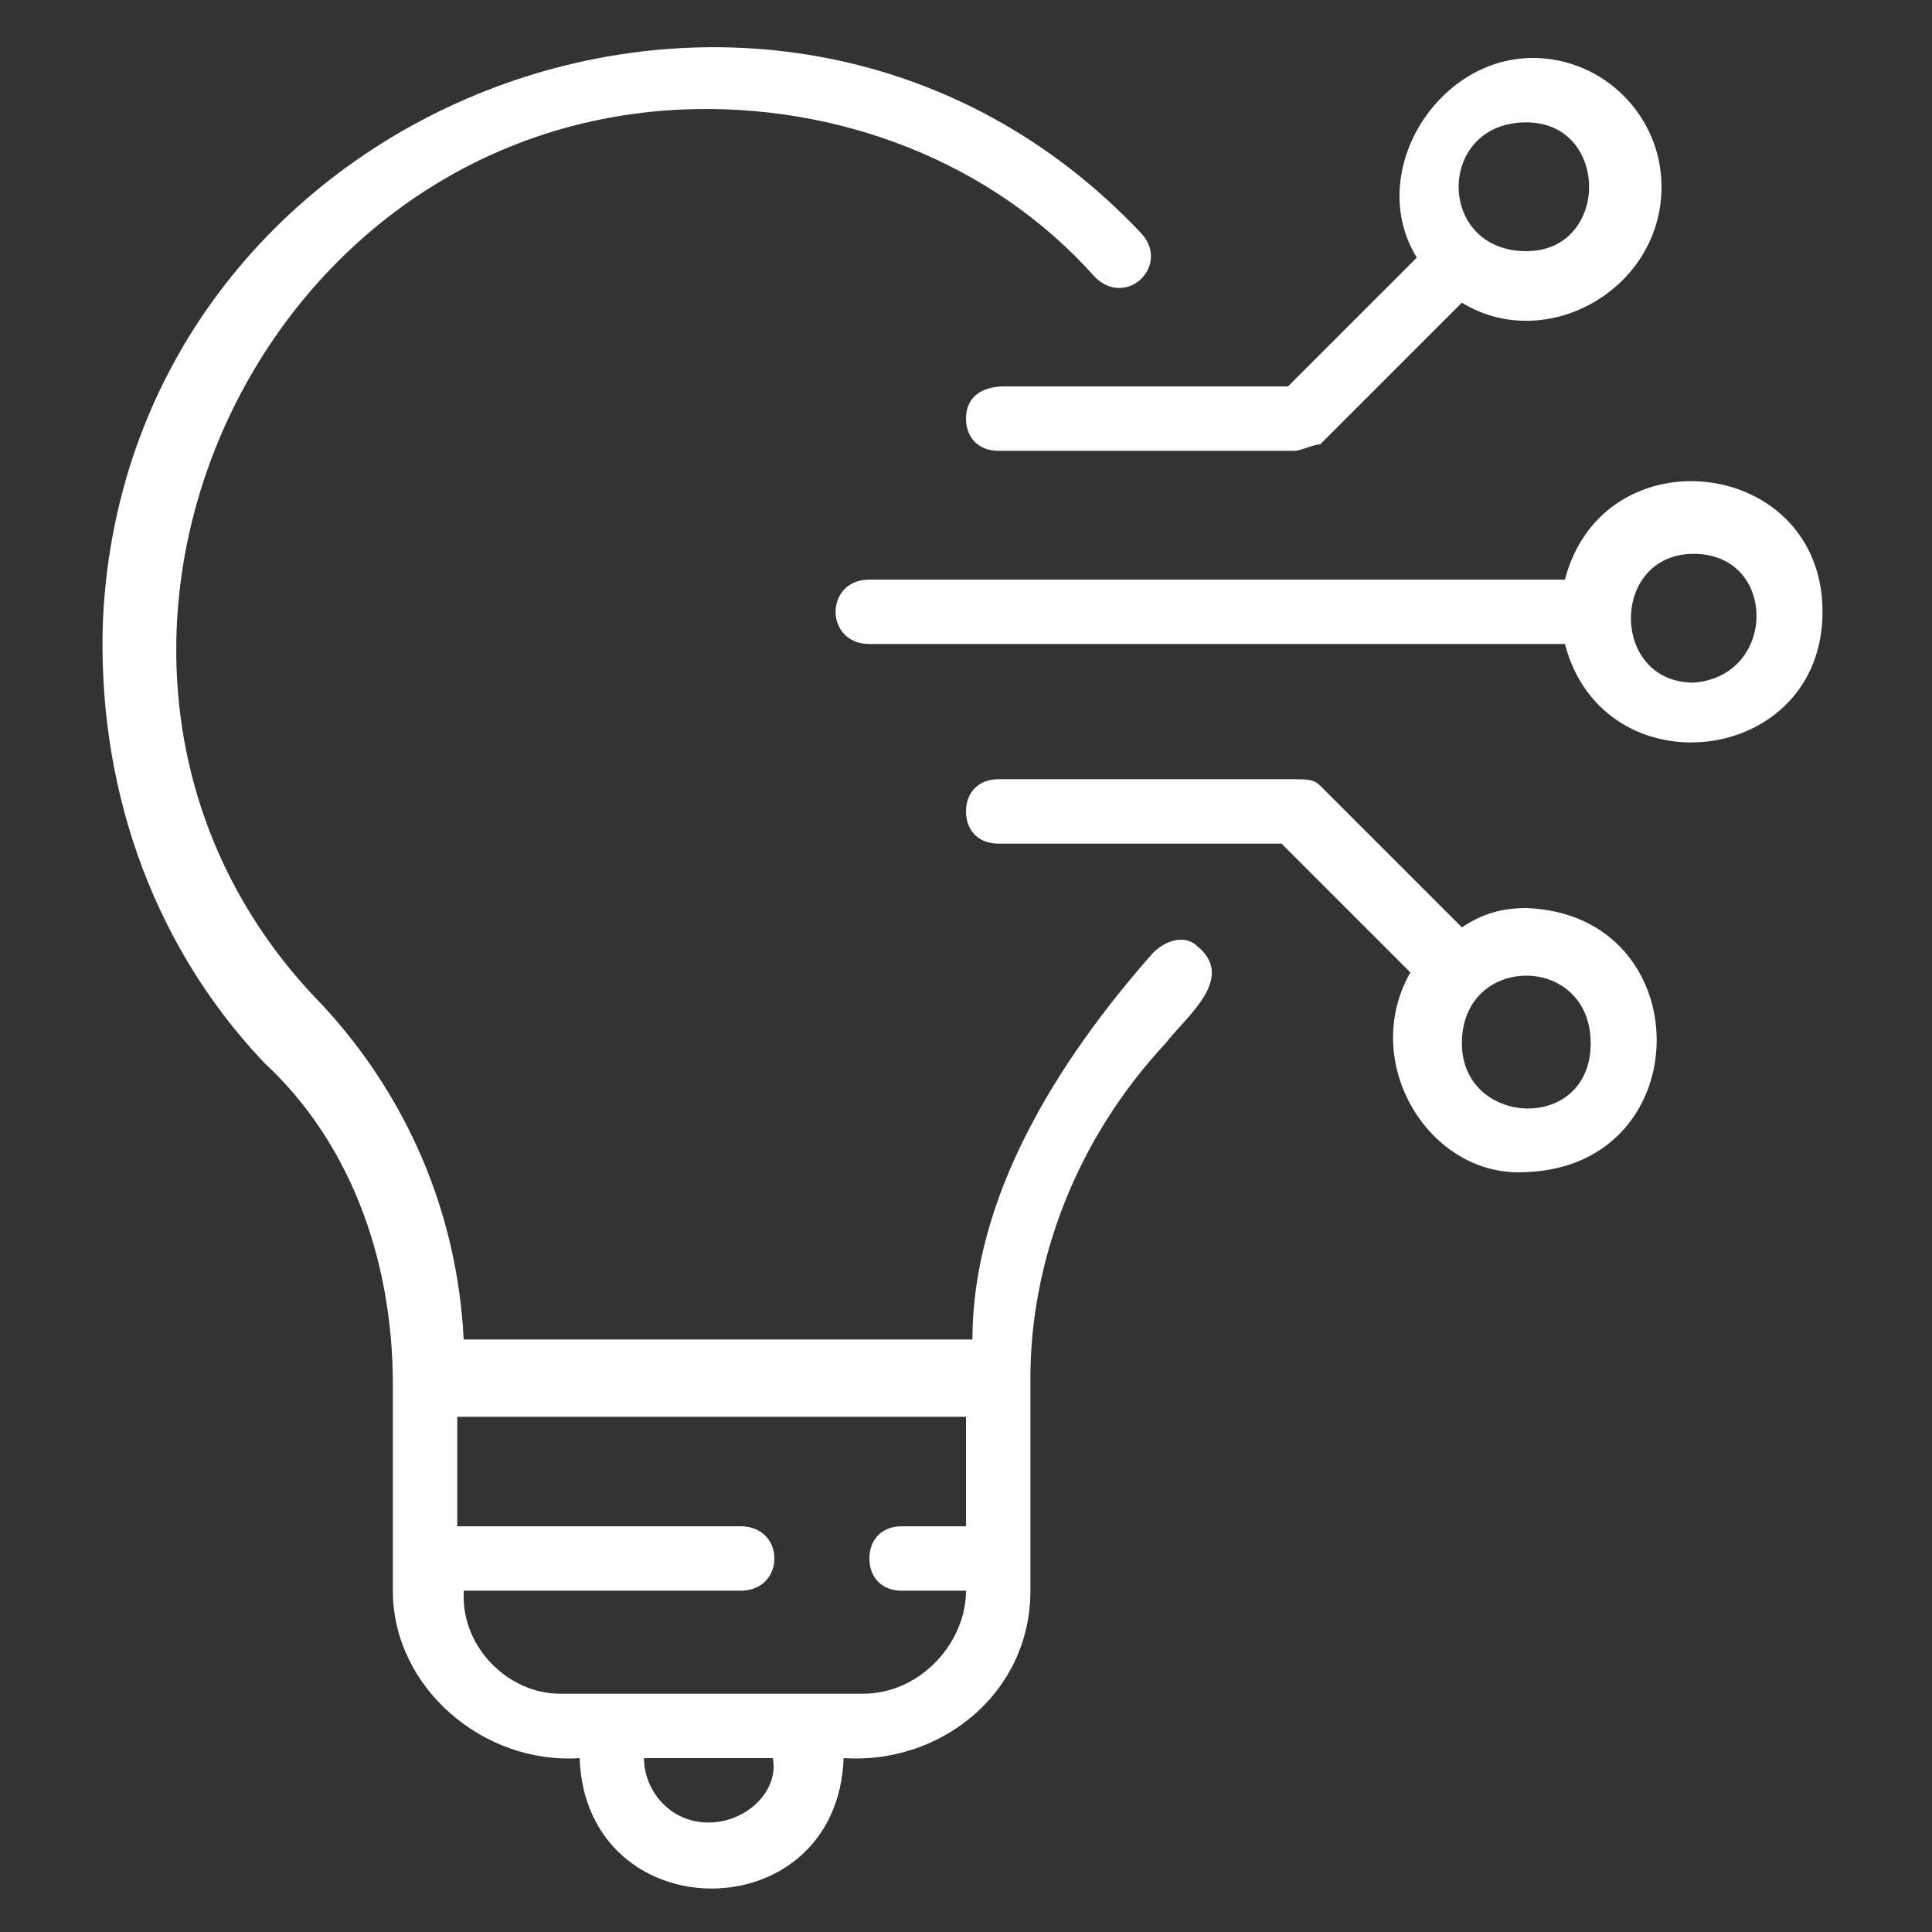
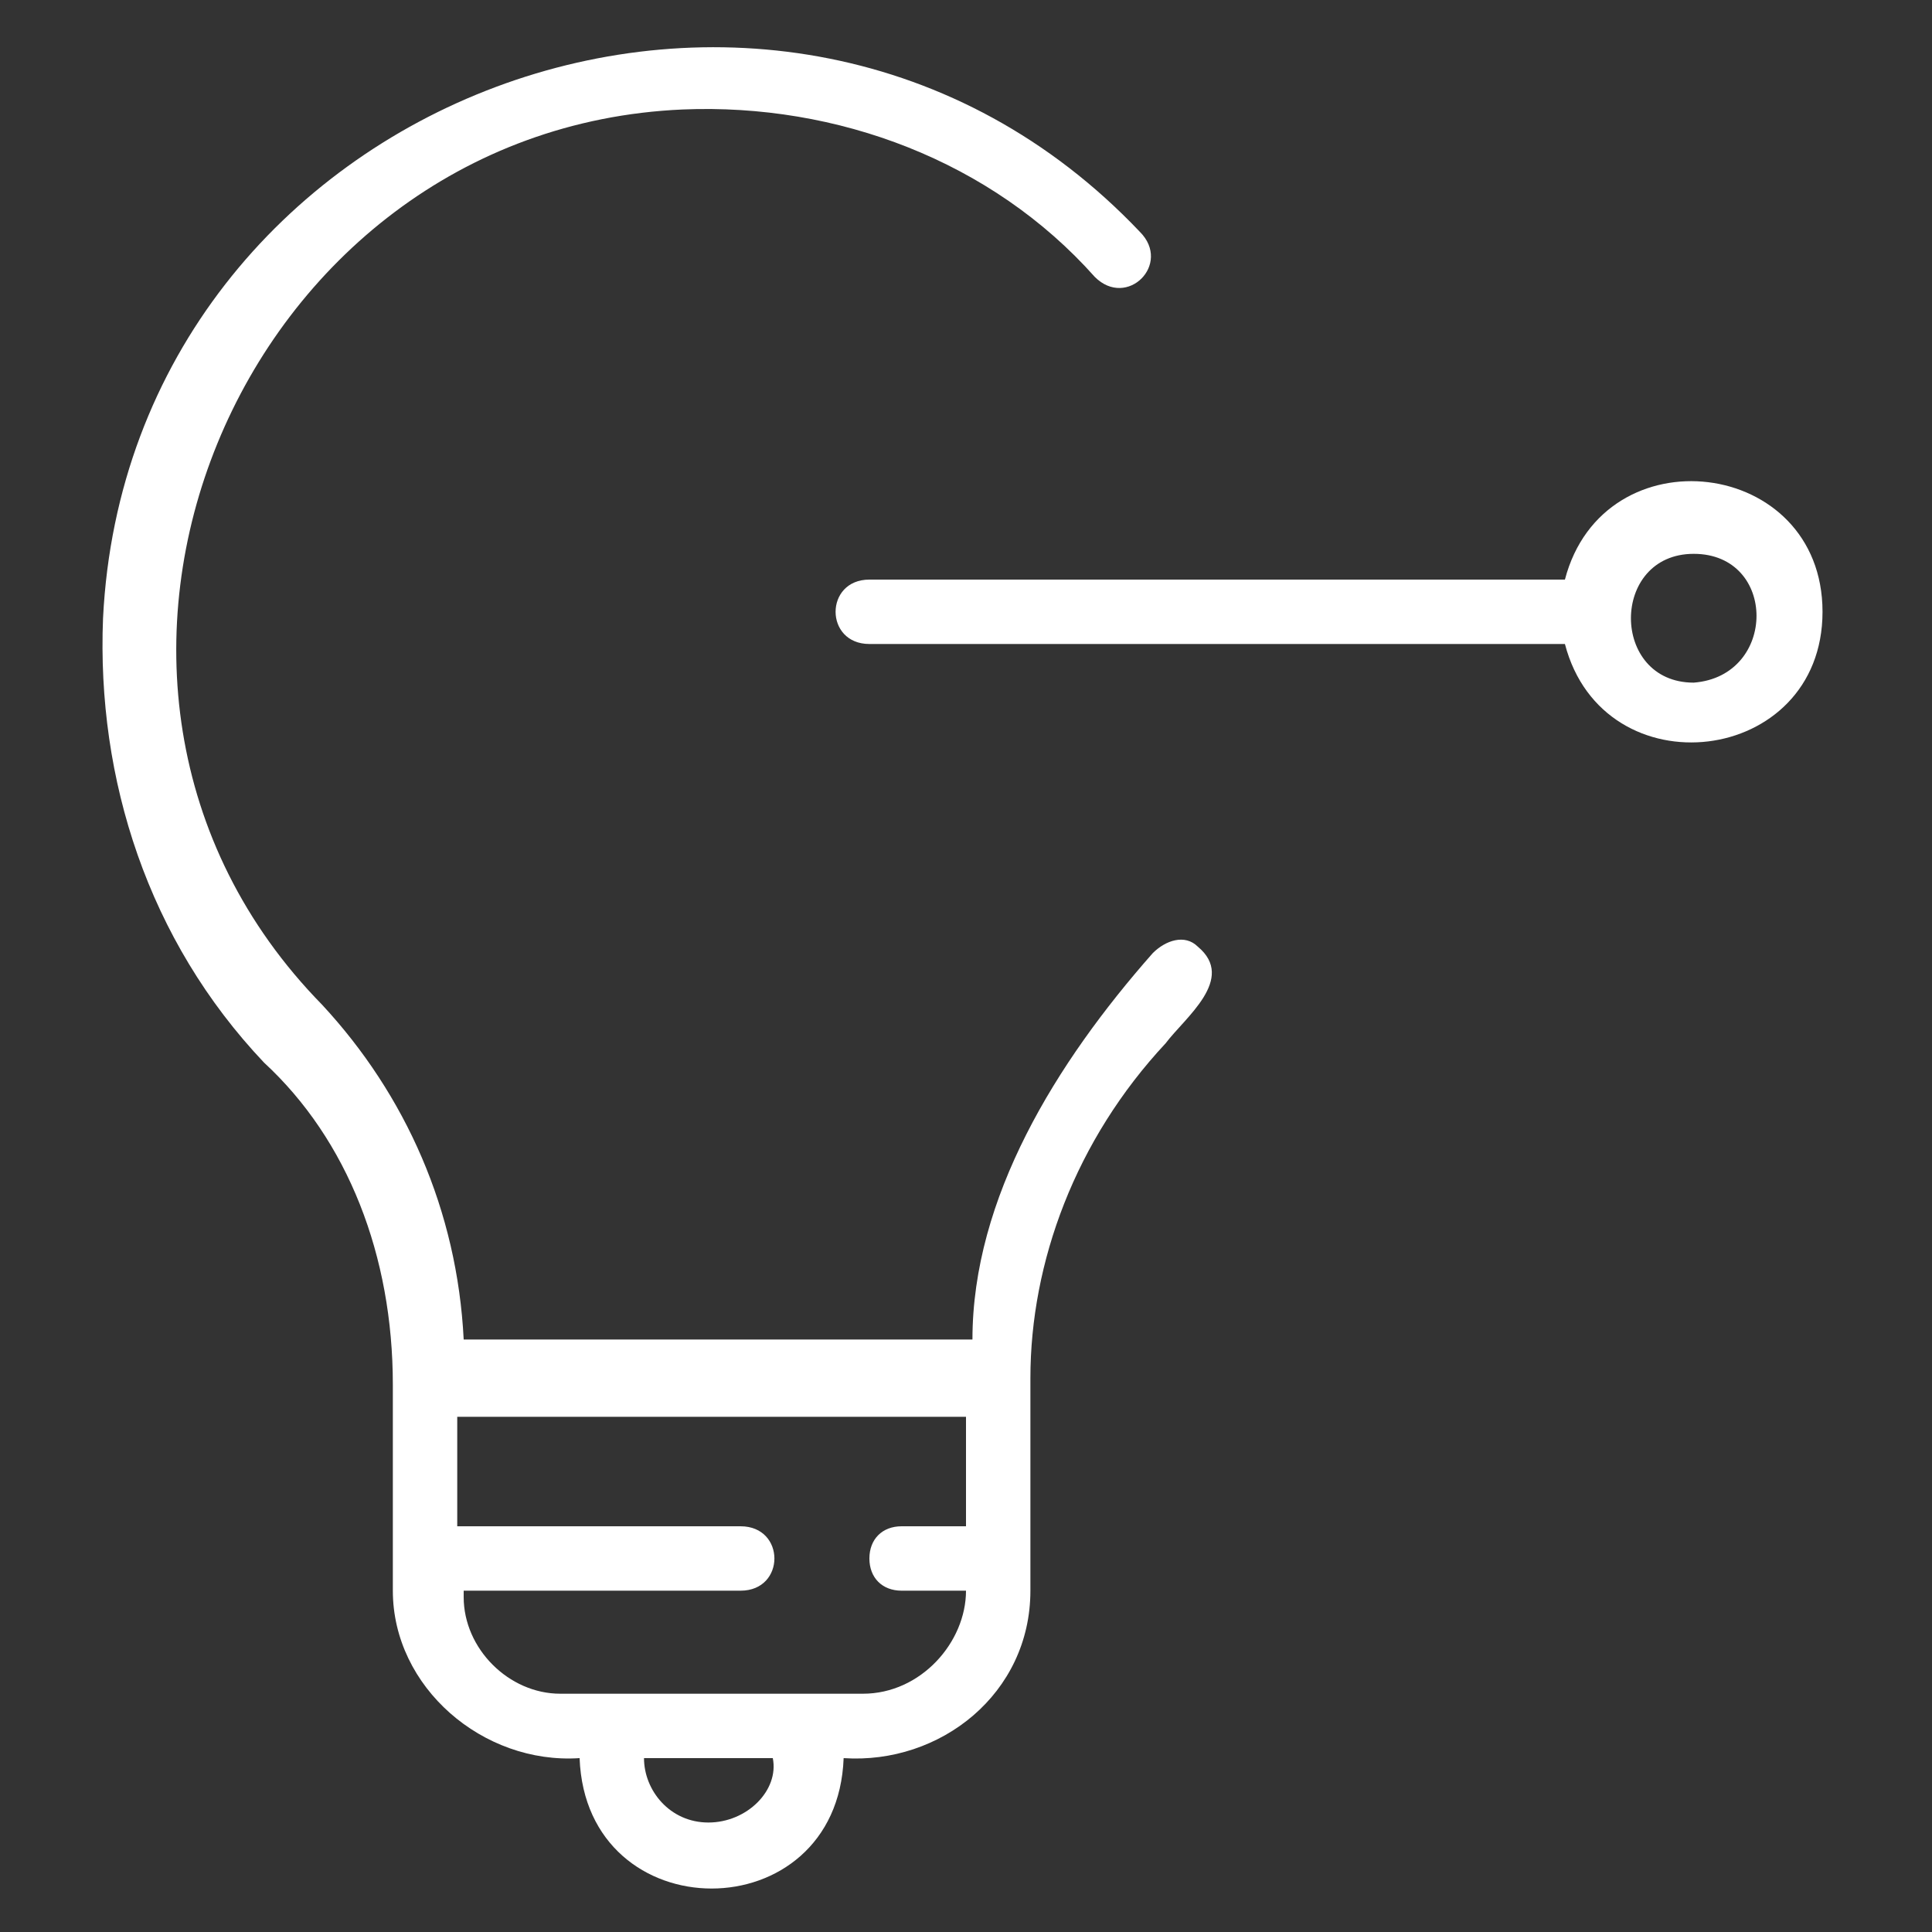
<svg xmlns="http://www.w3.org/2000/svg" version="1.1" id="Capa_1" x="0px" y="0px" viewBox="0 0 30 30" style="enable-background:new 0 0 30 30;" xml:space="preserve">
  <rect x="0" y="0" width="30" height="30" fill="#333333" stroke="none" />
  <style type="text/css">
	.st0{fill:#FFFFFF;}
</style>
  <g>
    <path class="st0" d="M28.3,9.5c0-2.4-3.4-2.8-4-0.5c0,0-10.8,0-10.8,0c-0.7,0-0.7,1,0,1c0,0,10.8,0,10.8,0   C24.9,12.3,28.3,11.9,28.3,9.5L28.3,9.5z M26.3,10.6c-1.3,0-1.3-2,0-2C27.6,8.6,27.6,10.5,26.3,10.6z" />
-     <path class="st0" d="M23.7,18.2c2.7-0.1,2.7-4,0-4.1c-0.4,0-0.7,0.1-1,0.3l-2.2-2.2c-0.1-0.1-0.2-0.1-0.4-0.1h-4.6   c-0.3,0-0.5,0.2-0.5,0.5s0.2,0.5,0.5,0.5h4.4l2,2C21.1,16.5,22.2,18.3,23.7,18.2z M24.7,16.2c0,1.4-2,1.3-2,0   C22.7,14.8,24.7,14.8,24.7,16.2L24.7,16.2z" />
-     <path class="st0" d="M15,6.5C15,6.8,15.2,7,15.5,7h4.6c0.1,0,0.3-0.1,0.4-0.1l2.2-2.2c1.3,0.8,3.1-0.2,3.1-1.8c0-1.1-0.9-2-2-2   c-1.5,0-2.6,1.8-1.8,3.1c0,0-2,2-2,2h-4.4C15.2,6,15,6.2,15,6.5L15,6.5z M23.7,1.9c1.3,0,1.3,2,0,2C22.3,3.9,22.3,1.9,23.7,1.9z" />
    <path class="st0" d="M6.1,21.5v3.2c0,1.5,1.4,2.7,2.9,2.6c0.1,2.7,4,2.7,4.1,0c1.5,0.1,2.9-1,2.9-2.6c0,0,0-3.3,0-3.3   c0-1.8,0.7-3.7,2.1-5.2c0.3-0.4,1.1-1,0.5-1.5c-0.2-0.2-0.5-0.1-0.7,0.1c-1.5,1.7-2.8,3.8-2.8,6c0,0-7.9,0-7.9,0   c-0.1-2-0.9-3.8-2.2-5.2C0.1,10.6,3.7,2,10.6,1.7c2.4-0.1,4.8,0.8,6.4,2.6c0.5,0.5,1.2-0.2,0.7-0.7c-5.6-5.9-15.7-2.1-16.1,6   c-0.1,2.5,0.7,5,2.5,6.9C5.4,17.7,6.1,19.5,6.1,21.5L6.1,21.5z M11,28.3c-0.6,0-1-0.5-1-1h2C12.1,27.8,11.6,28.3,11,28.3z    M13.4,26.3c-1.1,0-3.6,0-4.7,0c-0.8,0-1.5-0.7-1.5-1.5v-0.1h4.3c0.7,0,0.7-1,0-1H7.1v-1.7H15v1.7h-1c-0.3,0-0.5,0.2-0.5,0.5   s0.2,0.5,0.5,0.5h1C15,25.5,14.3,26.3,13.4,26.3z" />
  </g>
</svg>